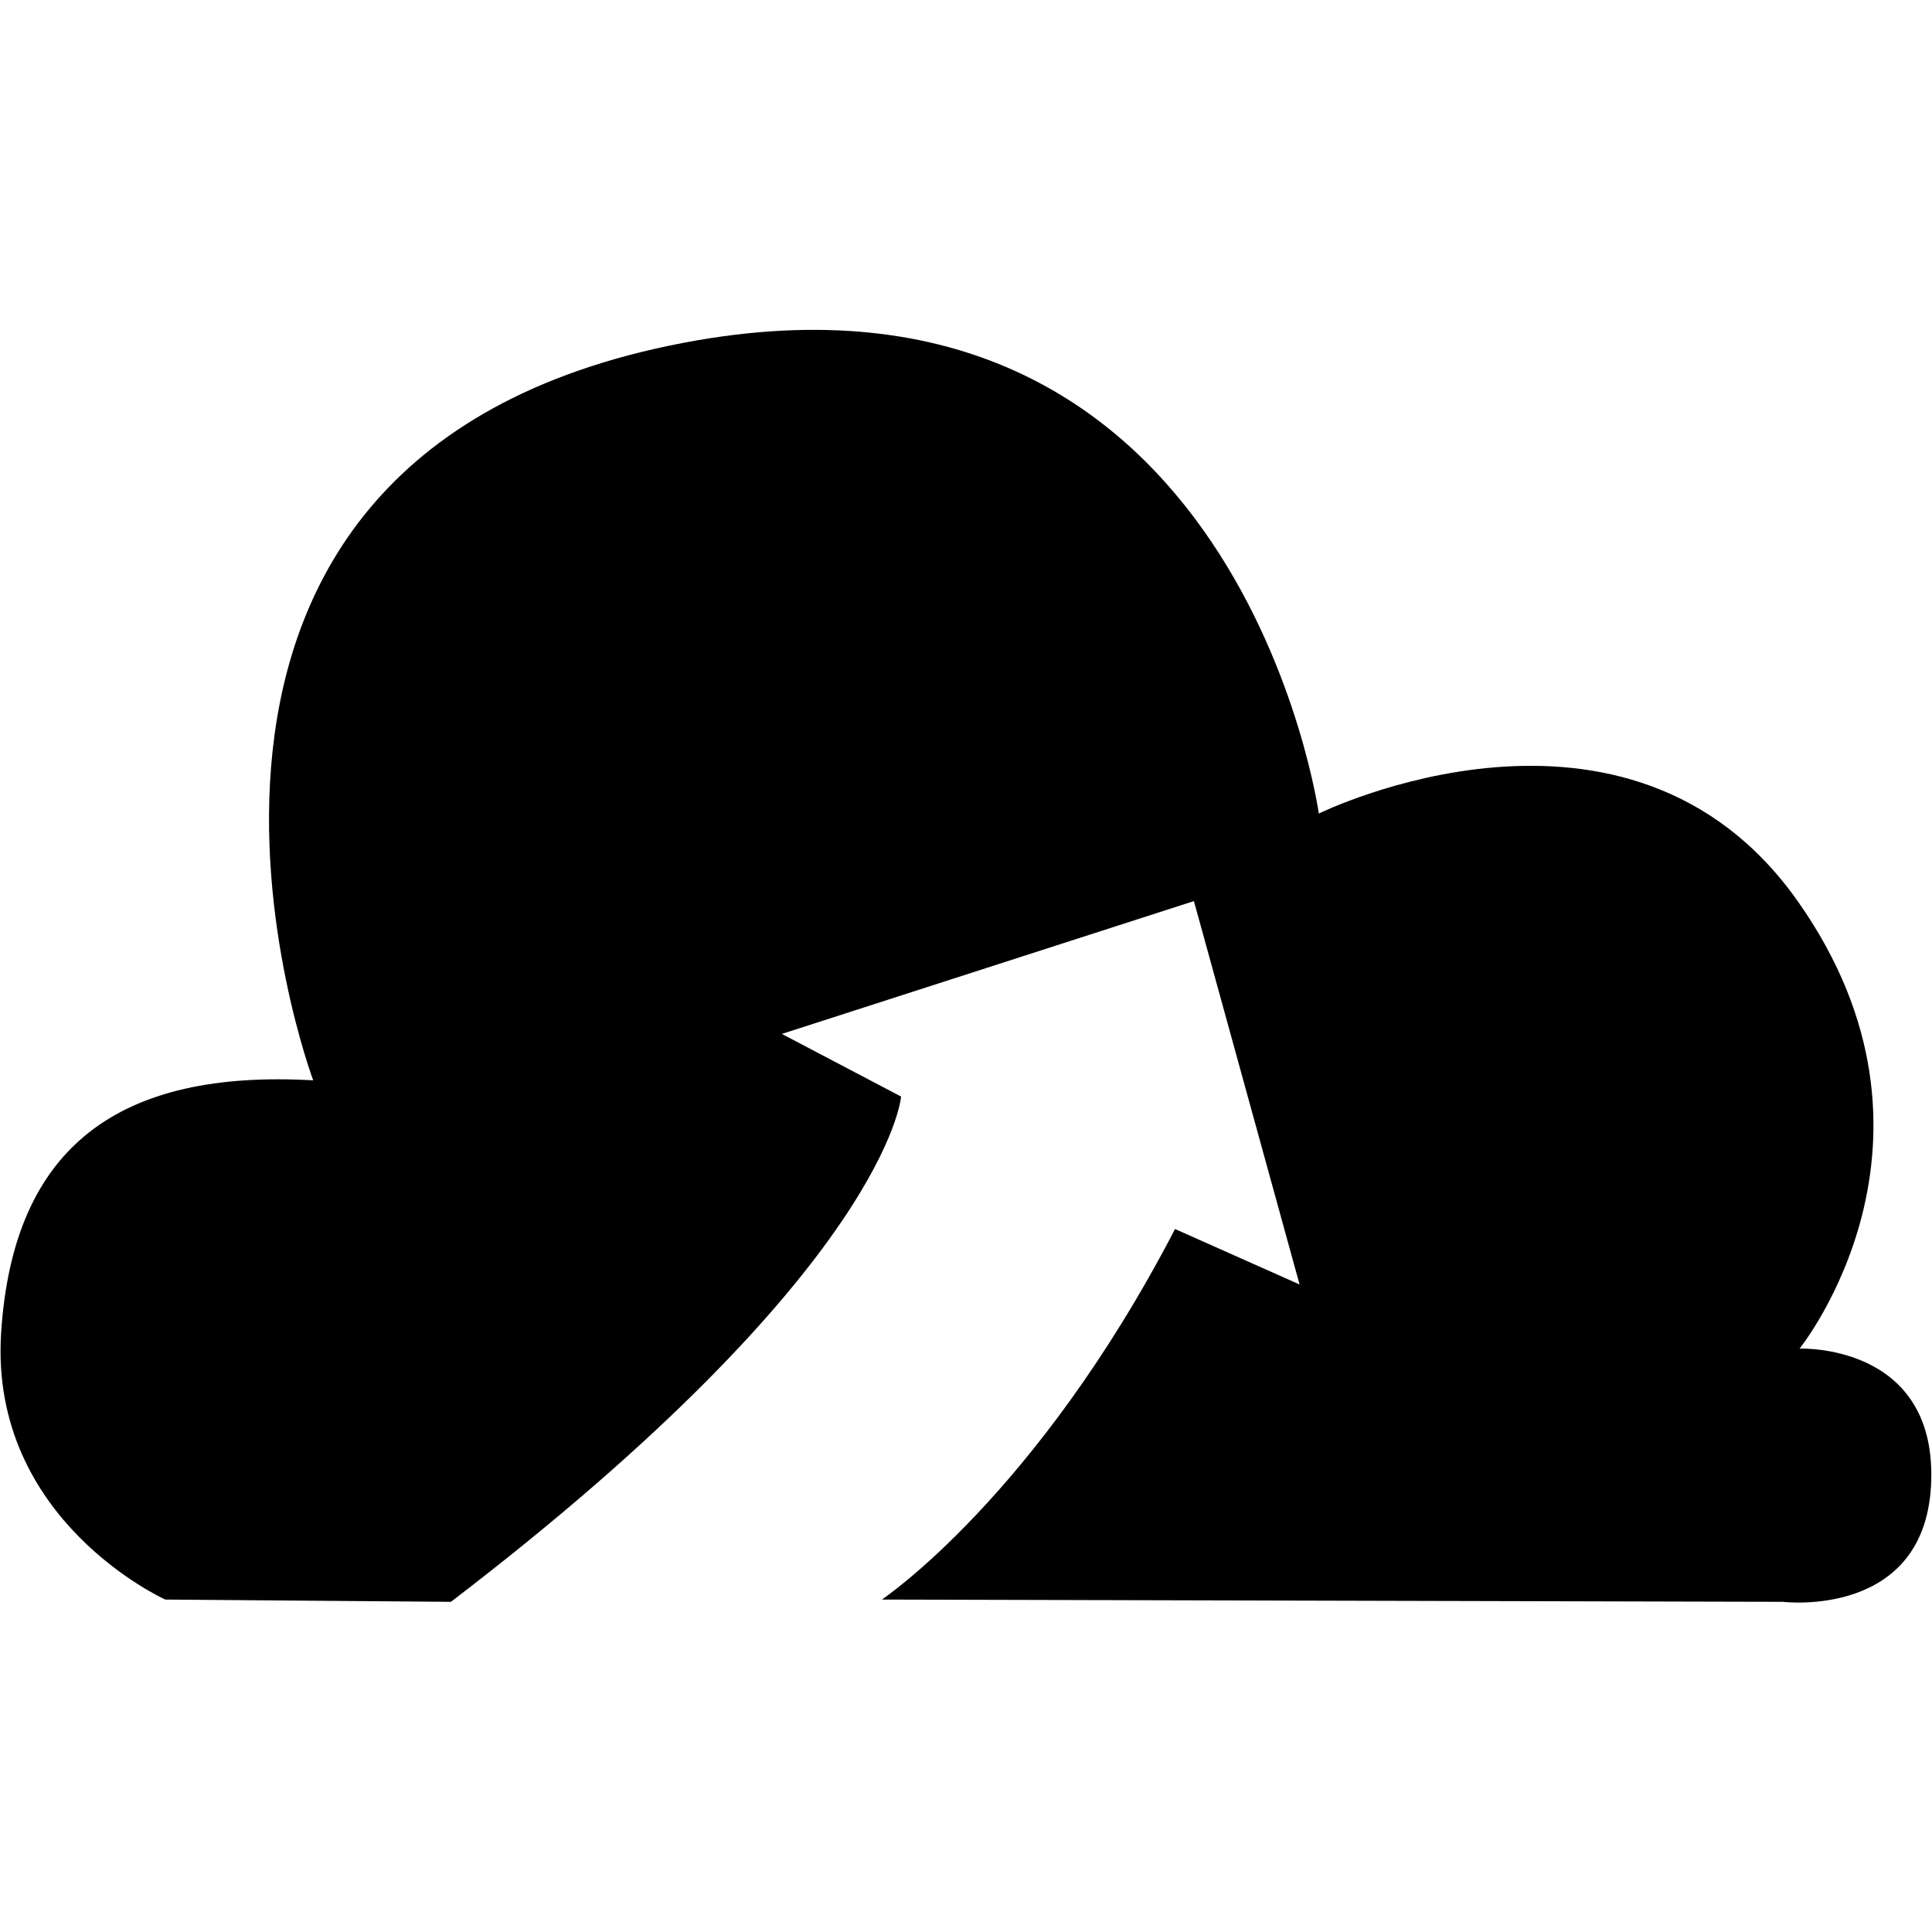
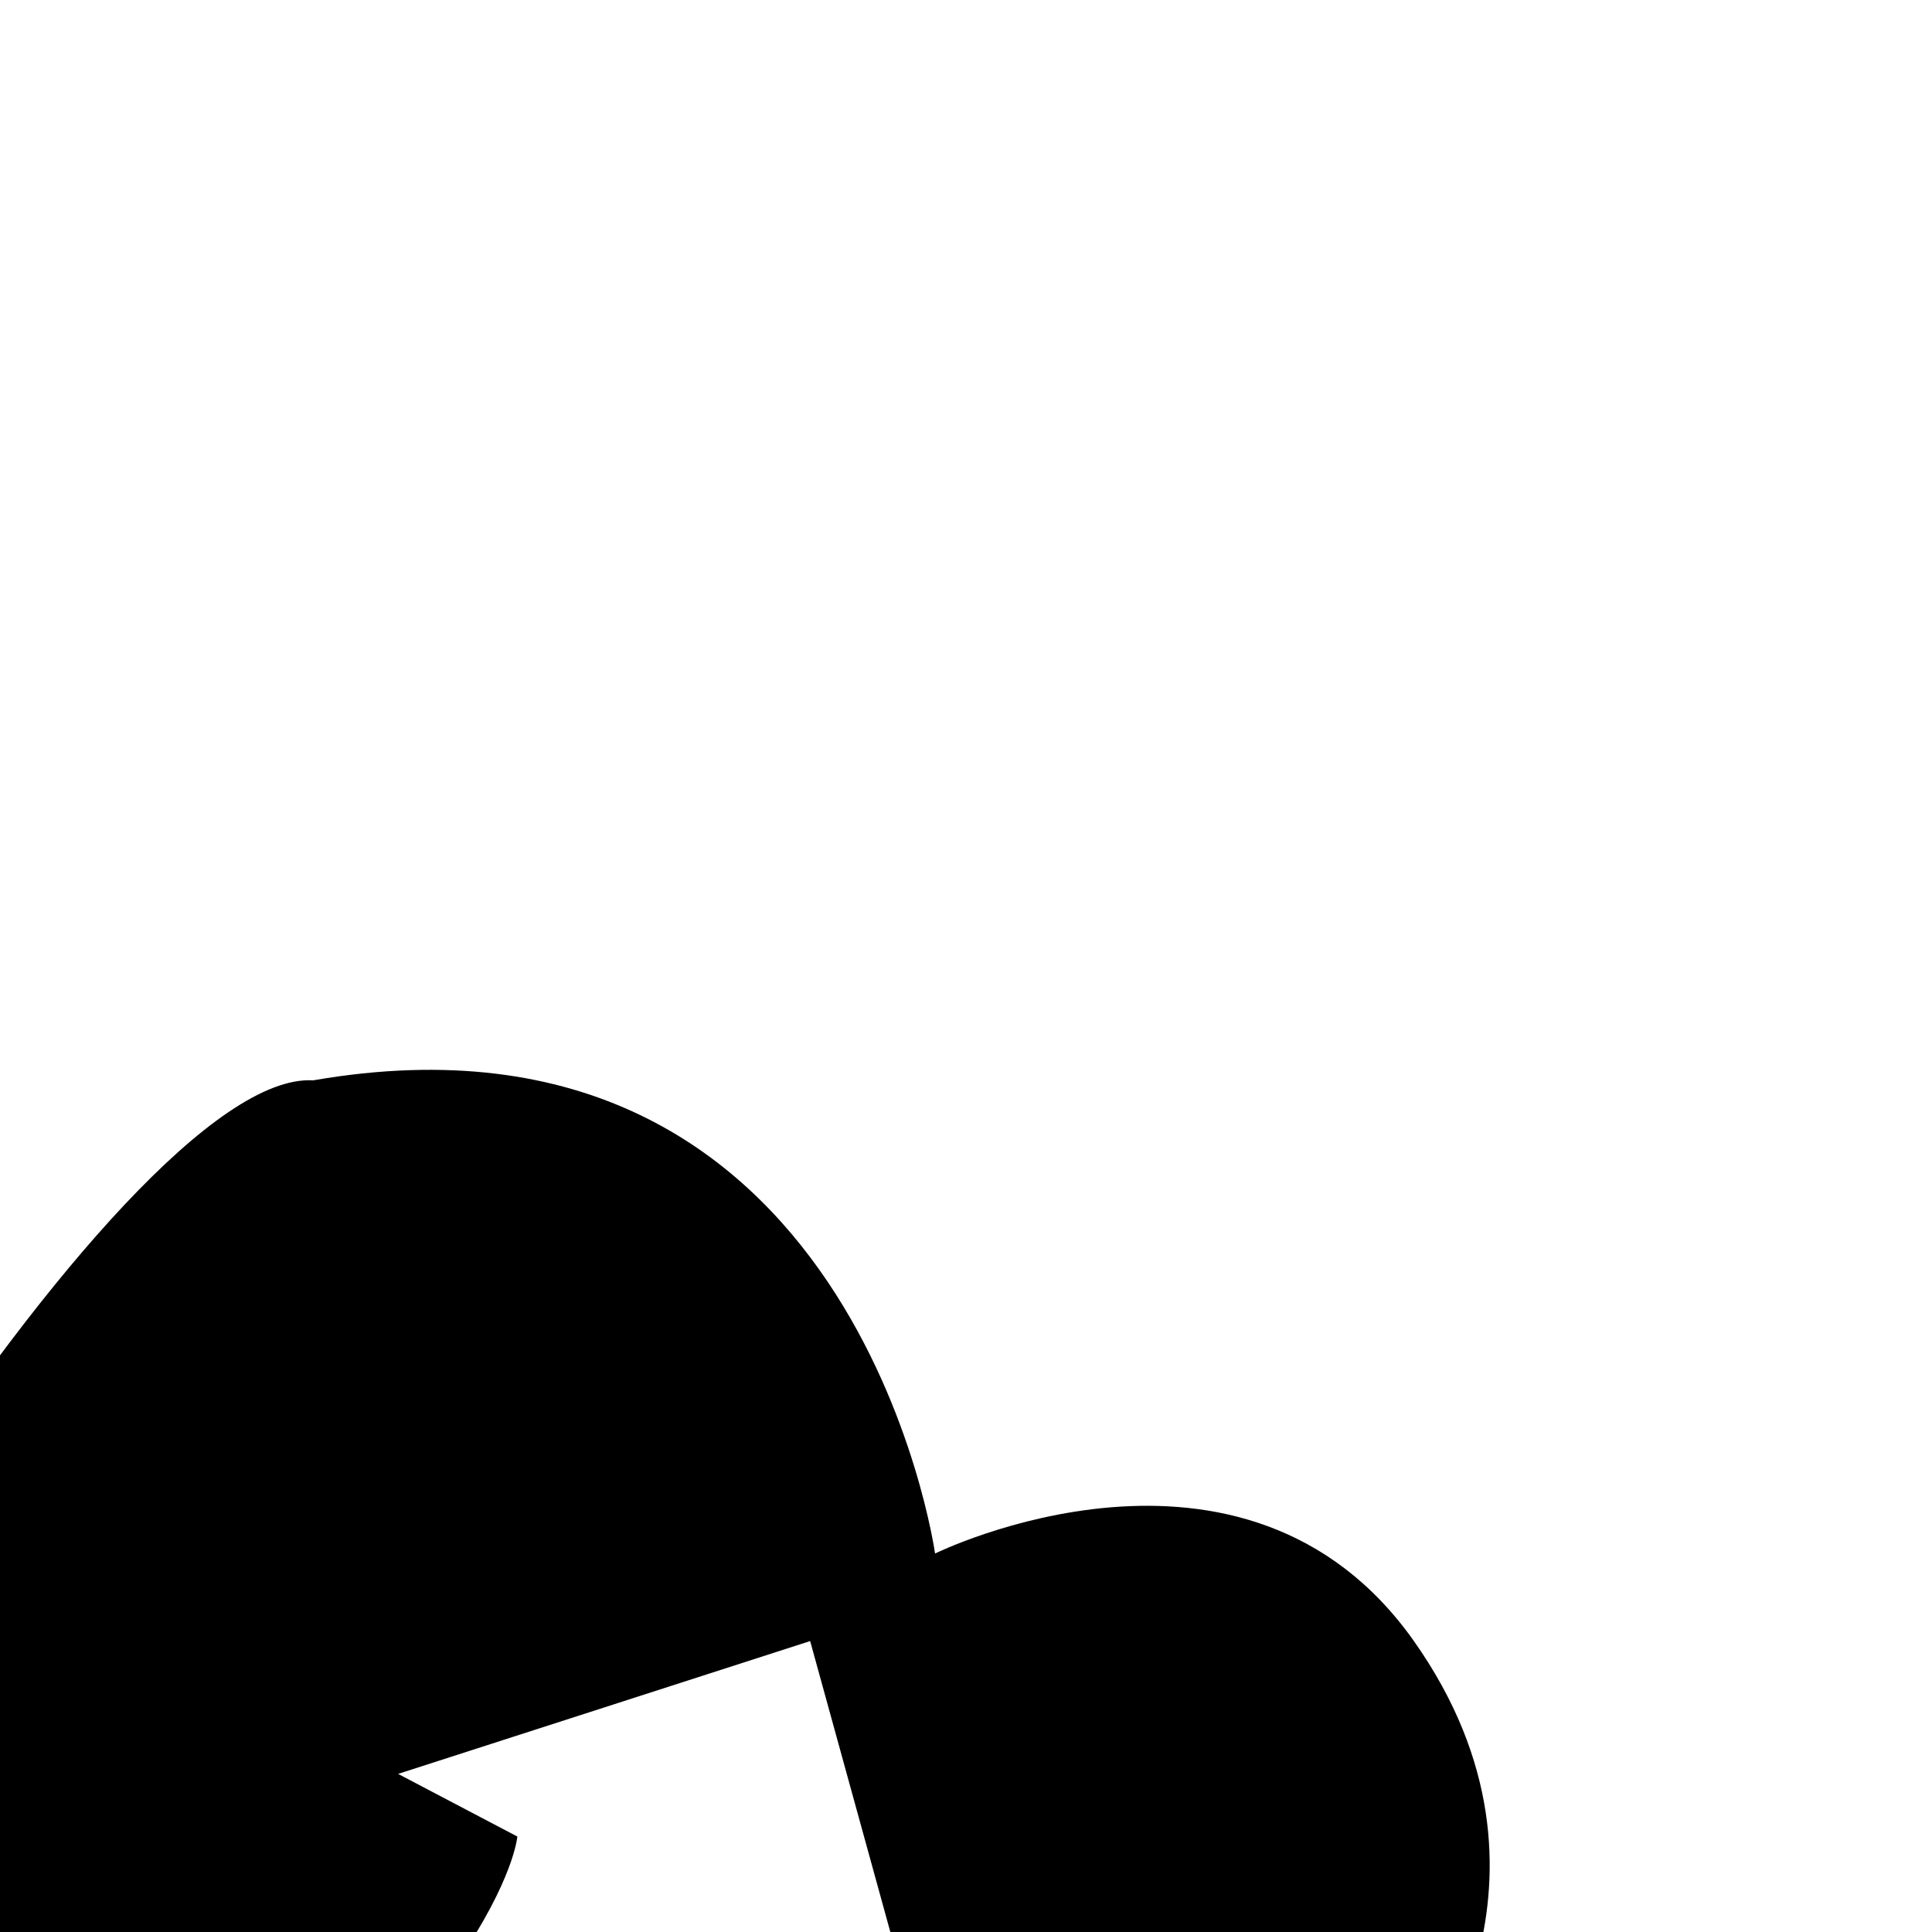
<svg xmlns="http://www.w3.org/2000/svg" version="1.1" id="Camada_1" x="0px" y="0px" viewBox="0 0 512 512" style="enable-background:new 0 0 512 512;" xml:space="preserve">
  <style type="text/css">
	.st0{fill-rule:evenodd;clip-rule:evenodd;}
</style>
-   <path class="st0" d="M83,286.3c0,0-62.6-167.4,101.7-196.1c143.8-24.9,164.8,125.4,164.8,125.4s82-40.4,126.9,23.2  s0.5,118.6,0.5,118.6s35.9-1.5,34.9,34.9c-1,36.9-39.3,32.2-39.3,32.2l-238.8-0.6c0,0,40.9-27.3,77.7-98.2l33,14.7l-28-101.6  l-109.2,35.2l31.6,16.6c0,0-3.4,45.3-119.3,133.9l-75.7-0.6c0,0-46.7-21-43.5-70.7S31.9,283.4,83,286.3" />
+   <path class="st0" d="M83,286.3c143.8-24.9,164.8,125.4,164.8,125.4s82-40.4,126.9,23.2  s0.5,118.6,0.5,118.6s35.9-1.5,34.9,34.9c-1,36.9-39.3,32.2-39.3,32.2l-238.8-0.6c0,0,40.9-27.3,77.7-98.2l33,14.7l-28-101.6  l-109.2,35.2l31.6,16.6c0,0-3.4,45.3-119.3,133.9l-75.7-0.6c0,0-46.7-21-43.5-70.7S31.9,283.4,83,286.3" />
</svg>